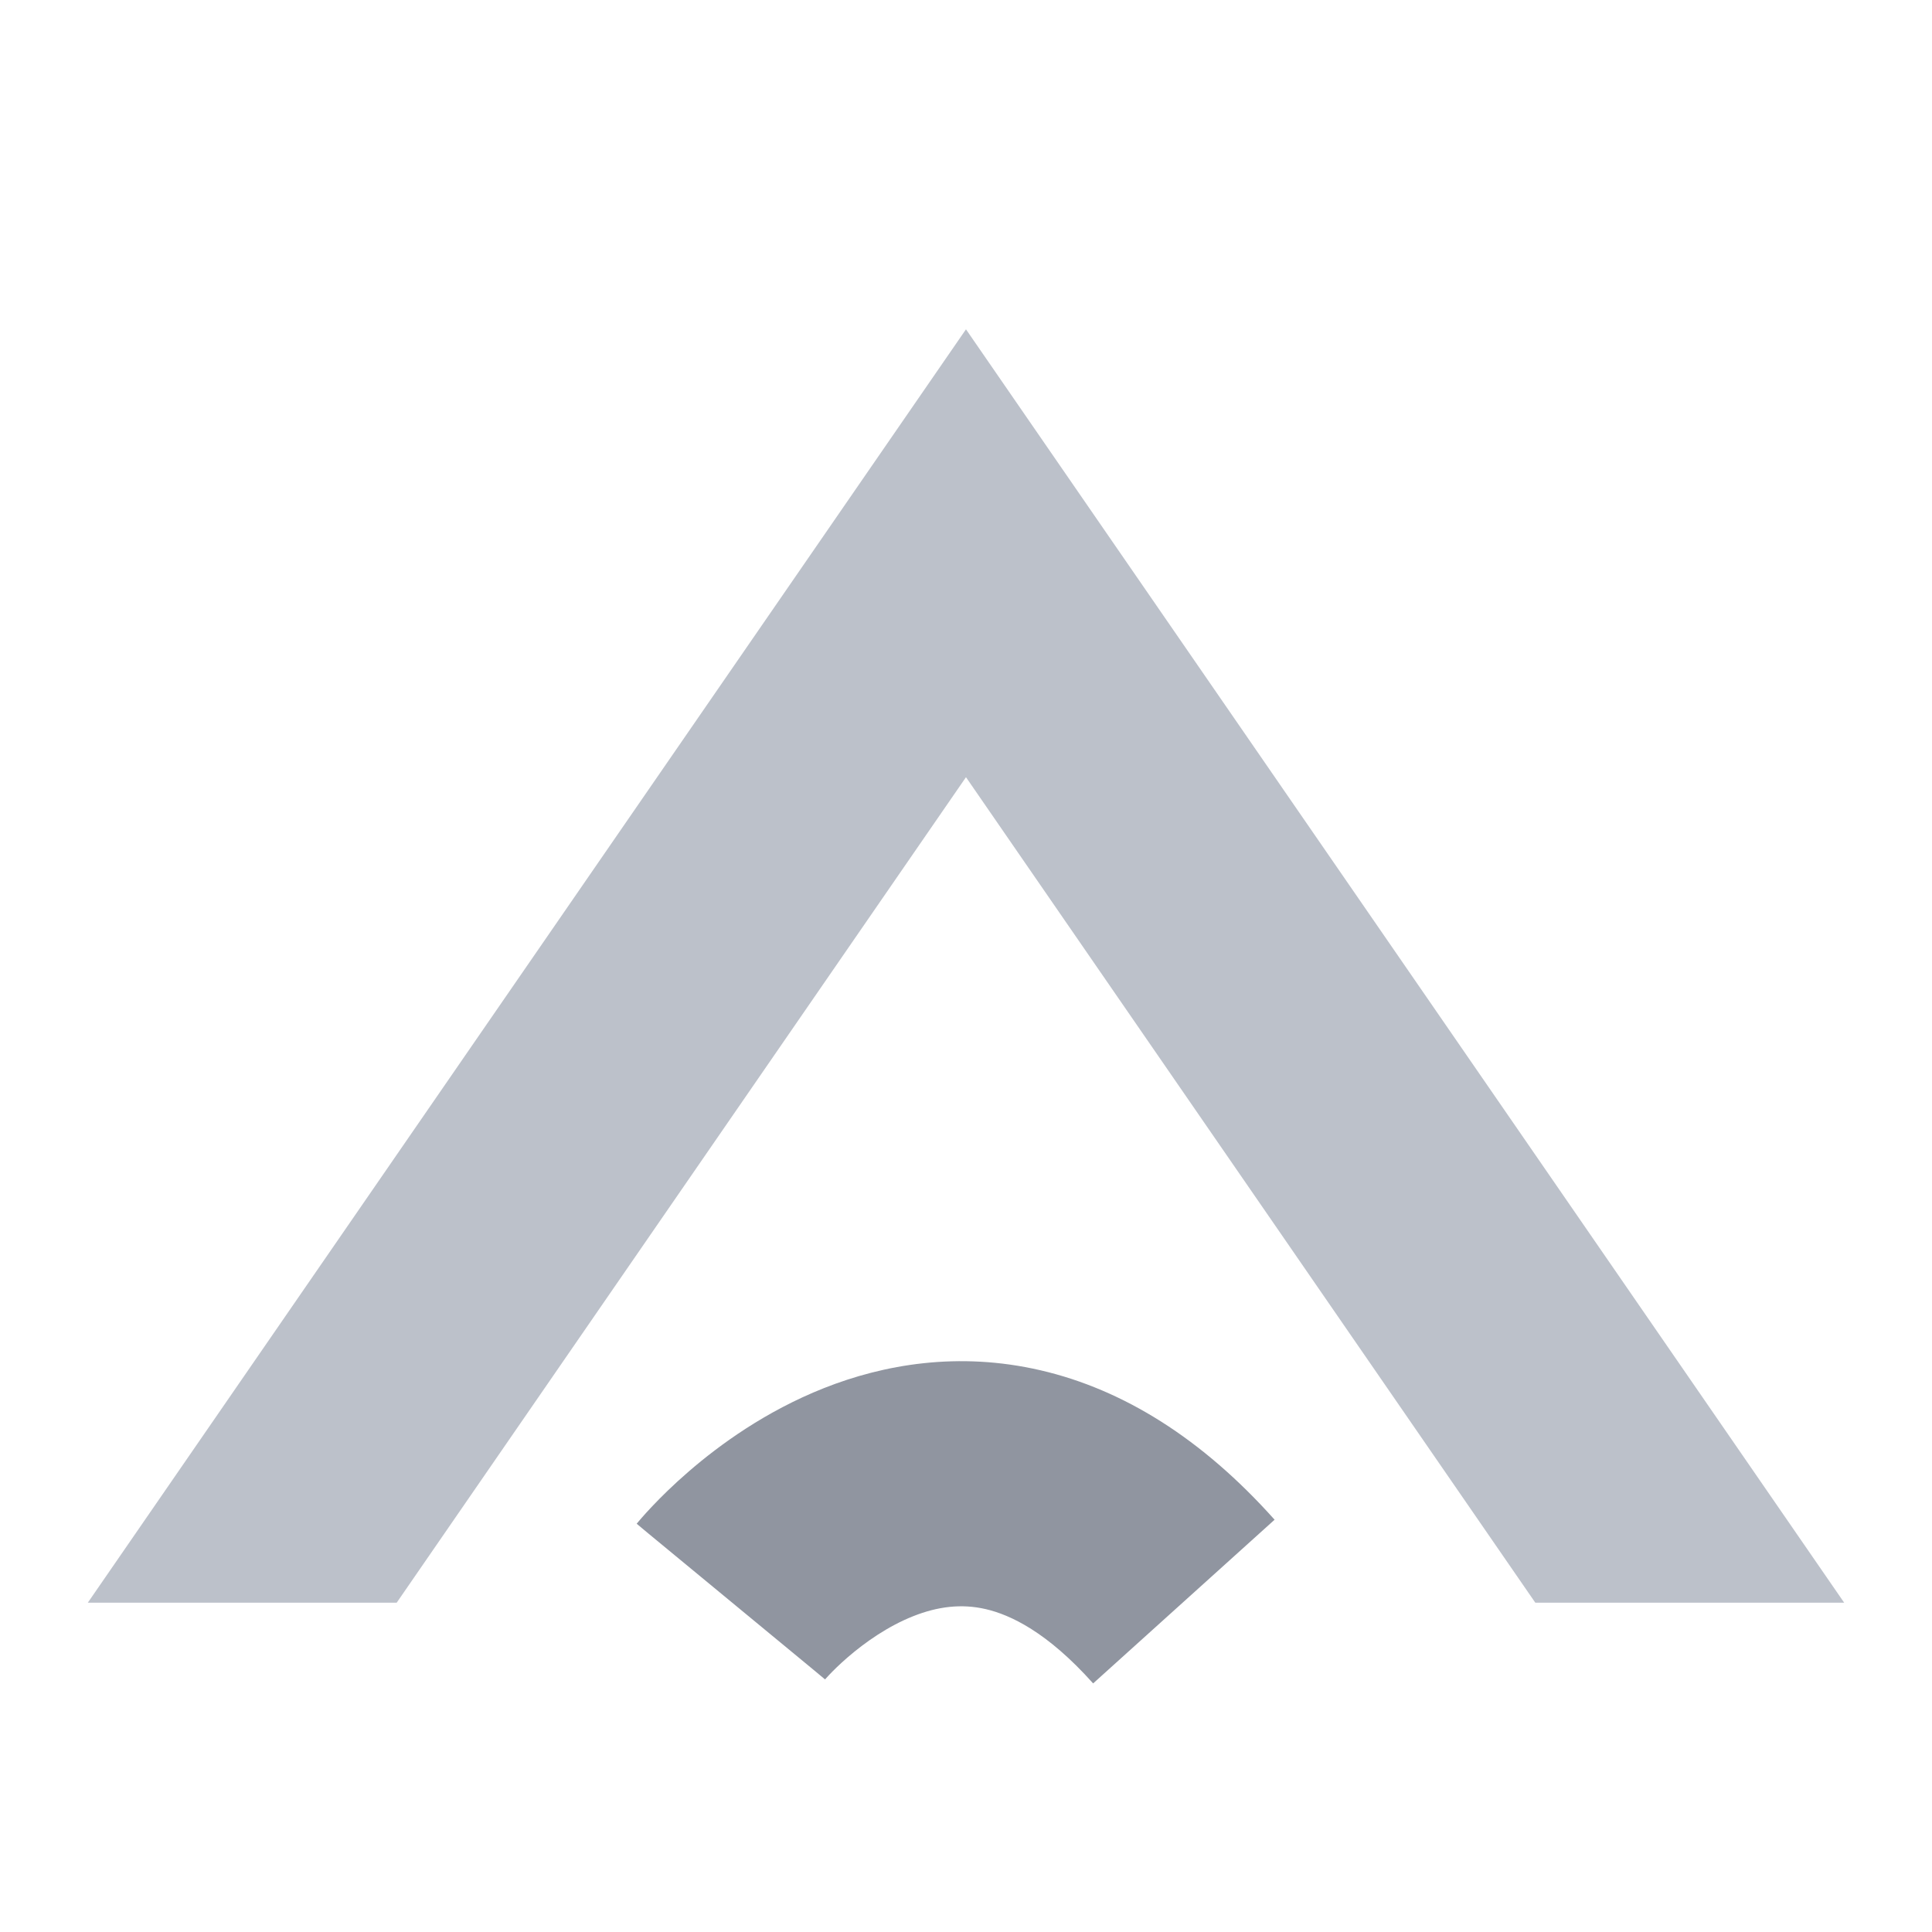
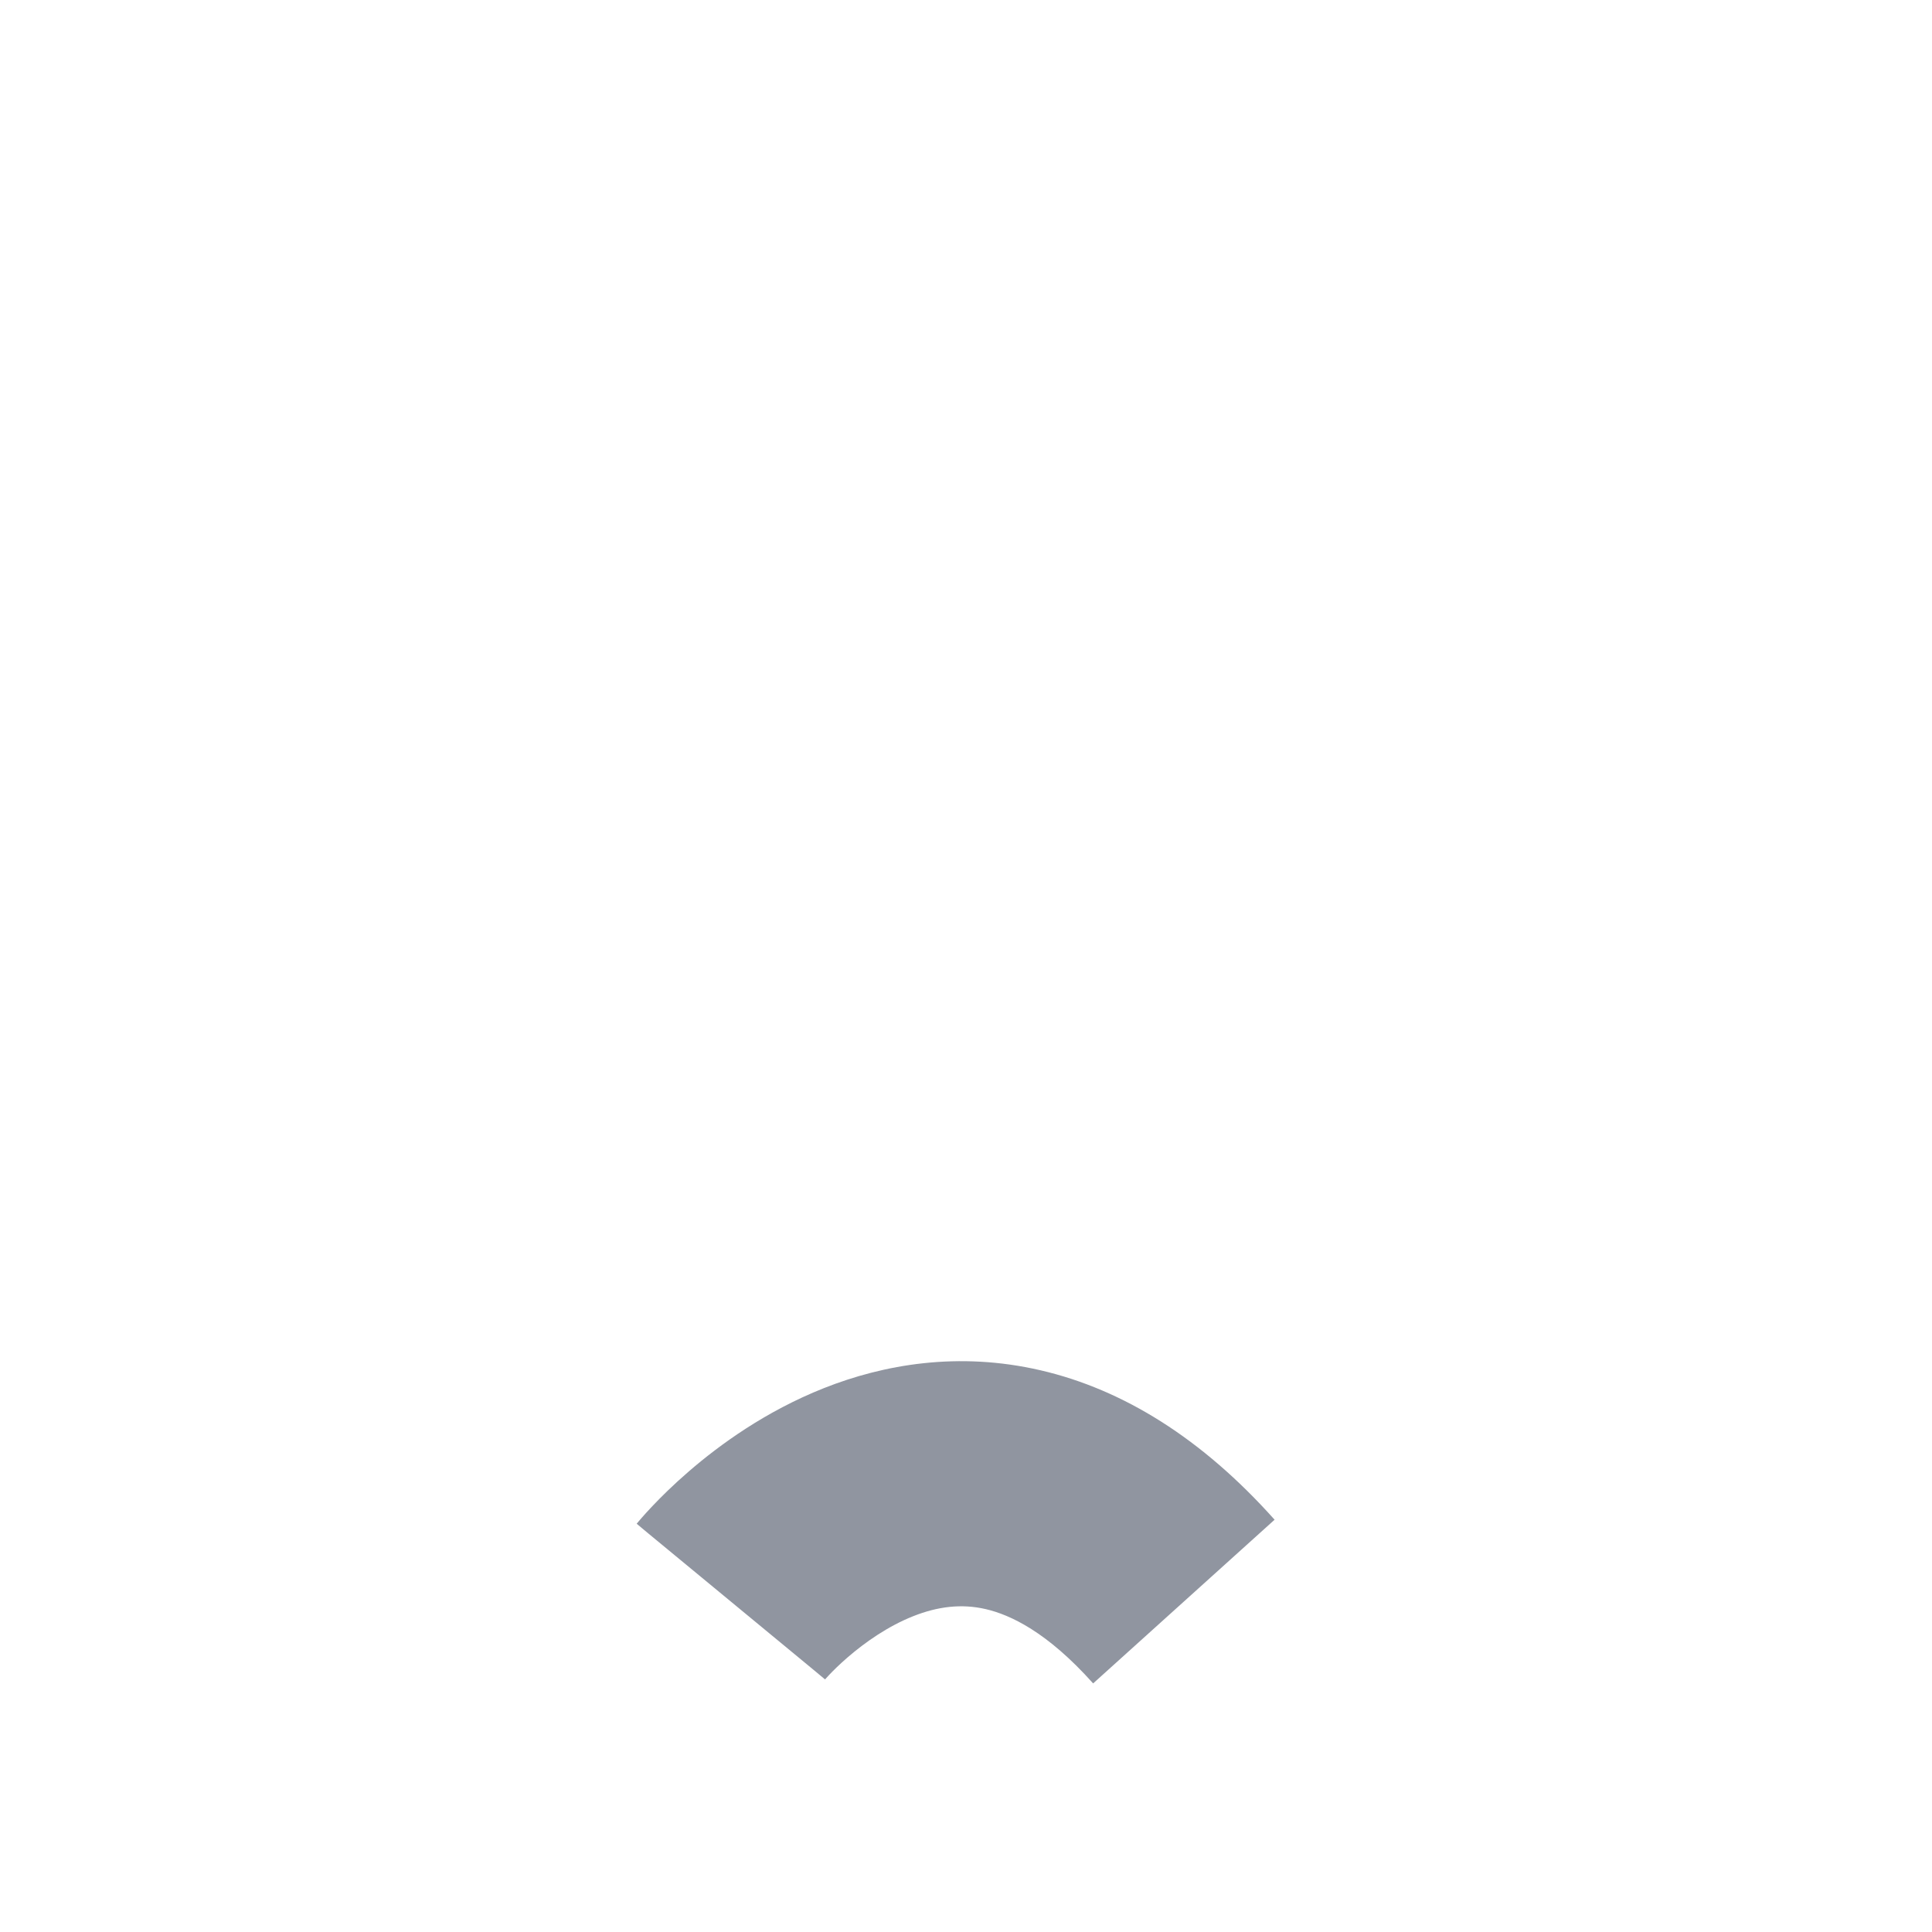
<svg xmlns="http://www.w3.org/2000/svg" viewBox="0 0 88 88" width="88" height="88">
  <g transform="matrix(1 0 0 1 44 44)">
    <g style="">
      <g transform="matrix(1 0 0 1 0 0)">
-         <path style="stroke: none; stroke-width: 1; stroke-dasharray: none; stroke-linecap: butt; stroke-dashoffset: 0; stroke-linejoin: miter; stroke-miterlimit: 4; fill: rgb(188,193,202); fill-rule: nonzero; opacity: 1;" transform=" translate(-44, -44)" d="M 43.999 35.4 L 69.931 73 L 84 73 L 43.999 15 L 4 73 L 18.069 73 L 43.999 35.4 Z" stroke-linecap="round" />
-       </g>
+         </g>
      <g transform="matrix(1 0 0 1 -0.47 25.34)">
        <path style="stroke: none; stroke-width: 1; stroke-dasharray: none; stroke-linecap: butt; stroke-dashoffset: 0; stroke-linejoin: miter; stroke-miterlimit: 4; fill: rgb(144,149,160); fill-rule: evenodd; opacity: 1;" transform=" translate(-43.53, -69.34)" d="M 37.578 76.494 C 37.58 76.492 37.581 76.49 33.289 72.949 C 28.996 69.409 28.998 69.407 29 69.404 L 29.004 69.4 L 29.012 69.389 C 29.018 69.382 29.025 69.374 29.032 69.365 C 29.047 69.347 29.064 69.327 29.084 69.303 C 29.124 69.257 29.174 69.198 29.233 69.13 C 29.353 68.993 29.514 68.814 29.713 68.604 C 30.11 68.185 30.671 67.628 31.379 67.017 C 32.766 65.819 34.864 64.283 37.529 63.227 C 40.239 62.154 43.64 61.543 47.4 62.416 C 51.169 63.29 54.76 65.529 58.056 69.221 L 49.791 76.677 C 47.697 74.332 46.014 73.552 44.903 73.294 C 43.784 73.034 42.7 73.178 41.599 73.614 C 40.453 74.068 39.413 74.796 38.615 75.485 C 38.23 75.817 37.937 76.11 37.754 76.304 C 37.662 76.4 37.601 76.469 37.571 76.504 C 37.556 76.52 37.549 76.529 37.551 76.527 C 37.551 76.526 37.554 76.522 37.559 76.516 L 37.569 76.505 L 37.575 76.498 L 37.578 76.494 Z" stroke-linecap="round" />
      </g>
    </g>
  </g>
</svg>